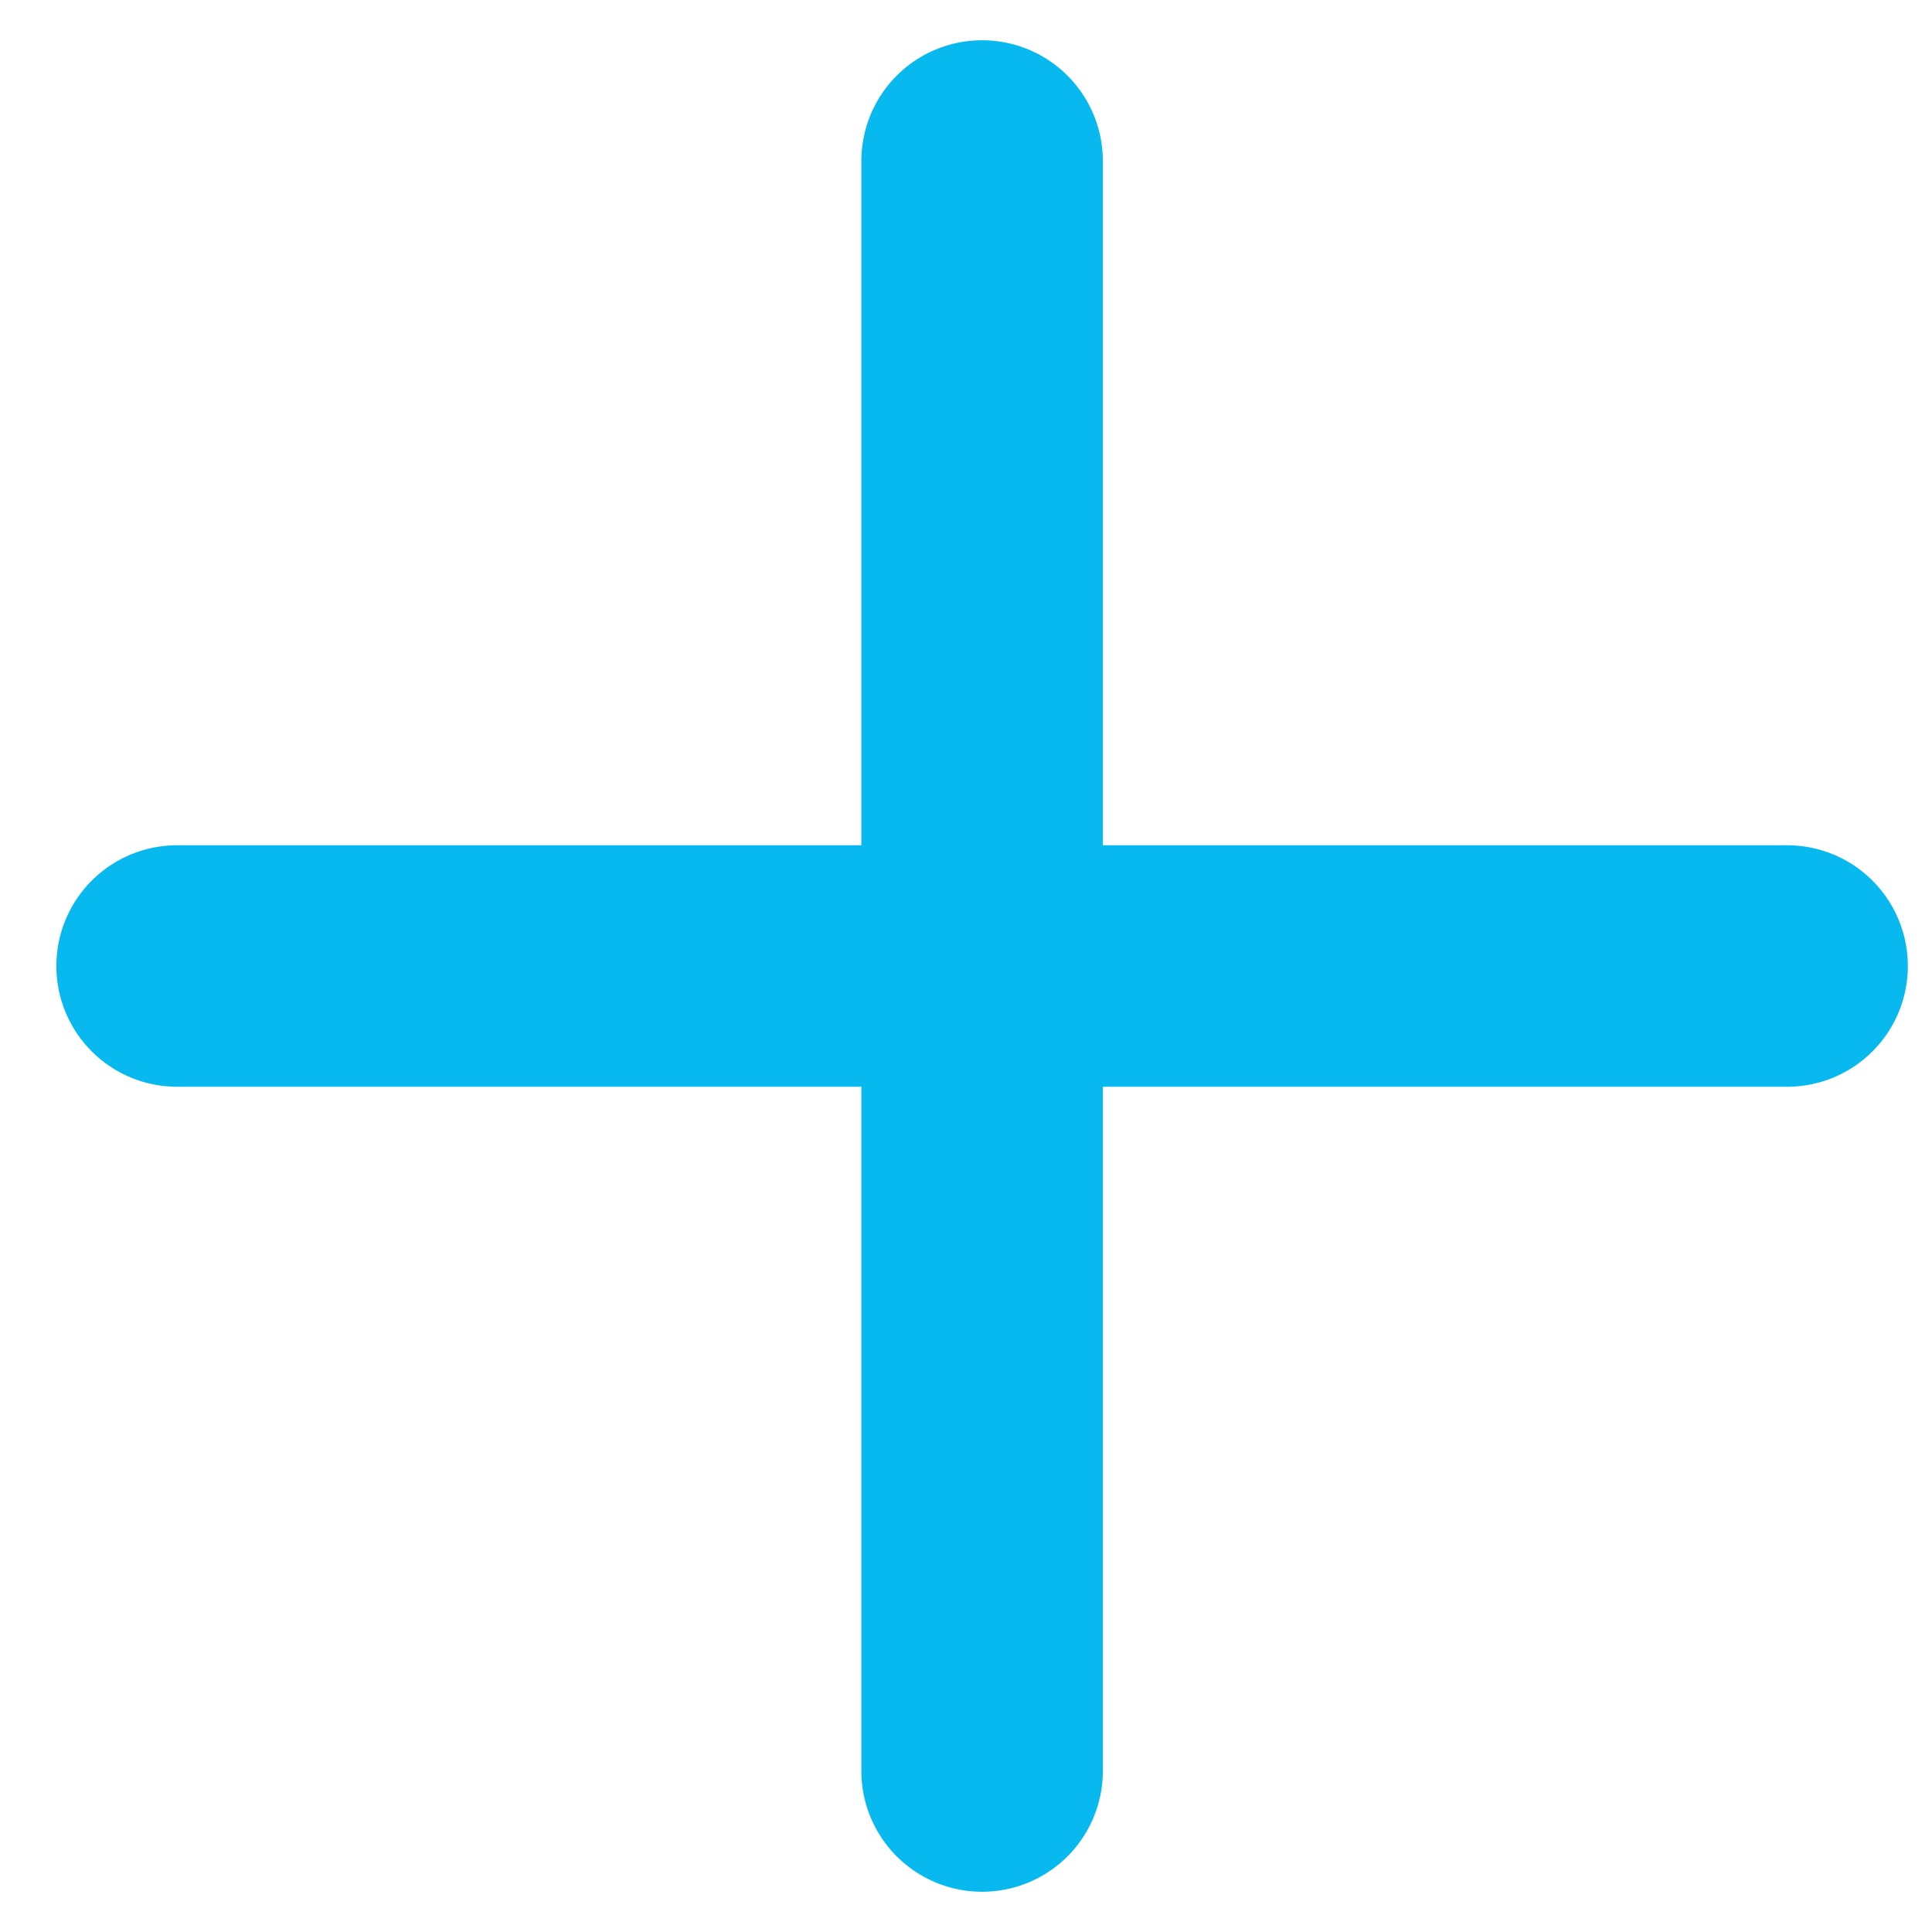
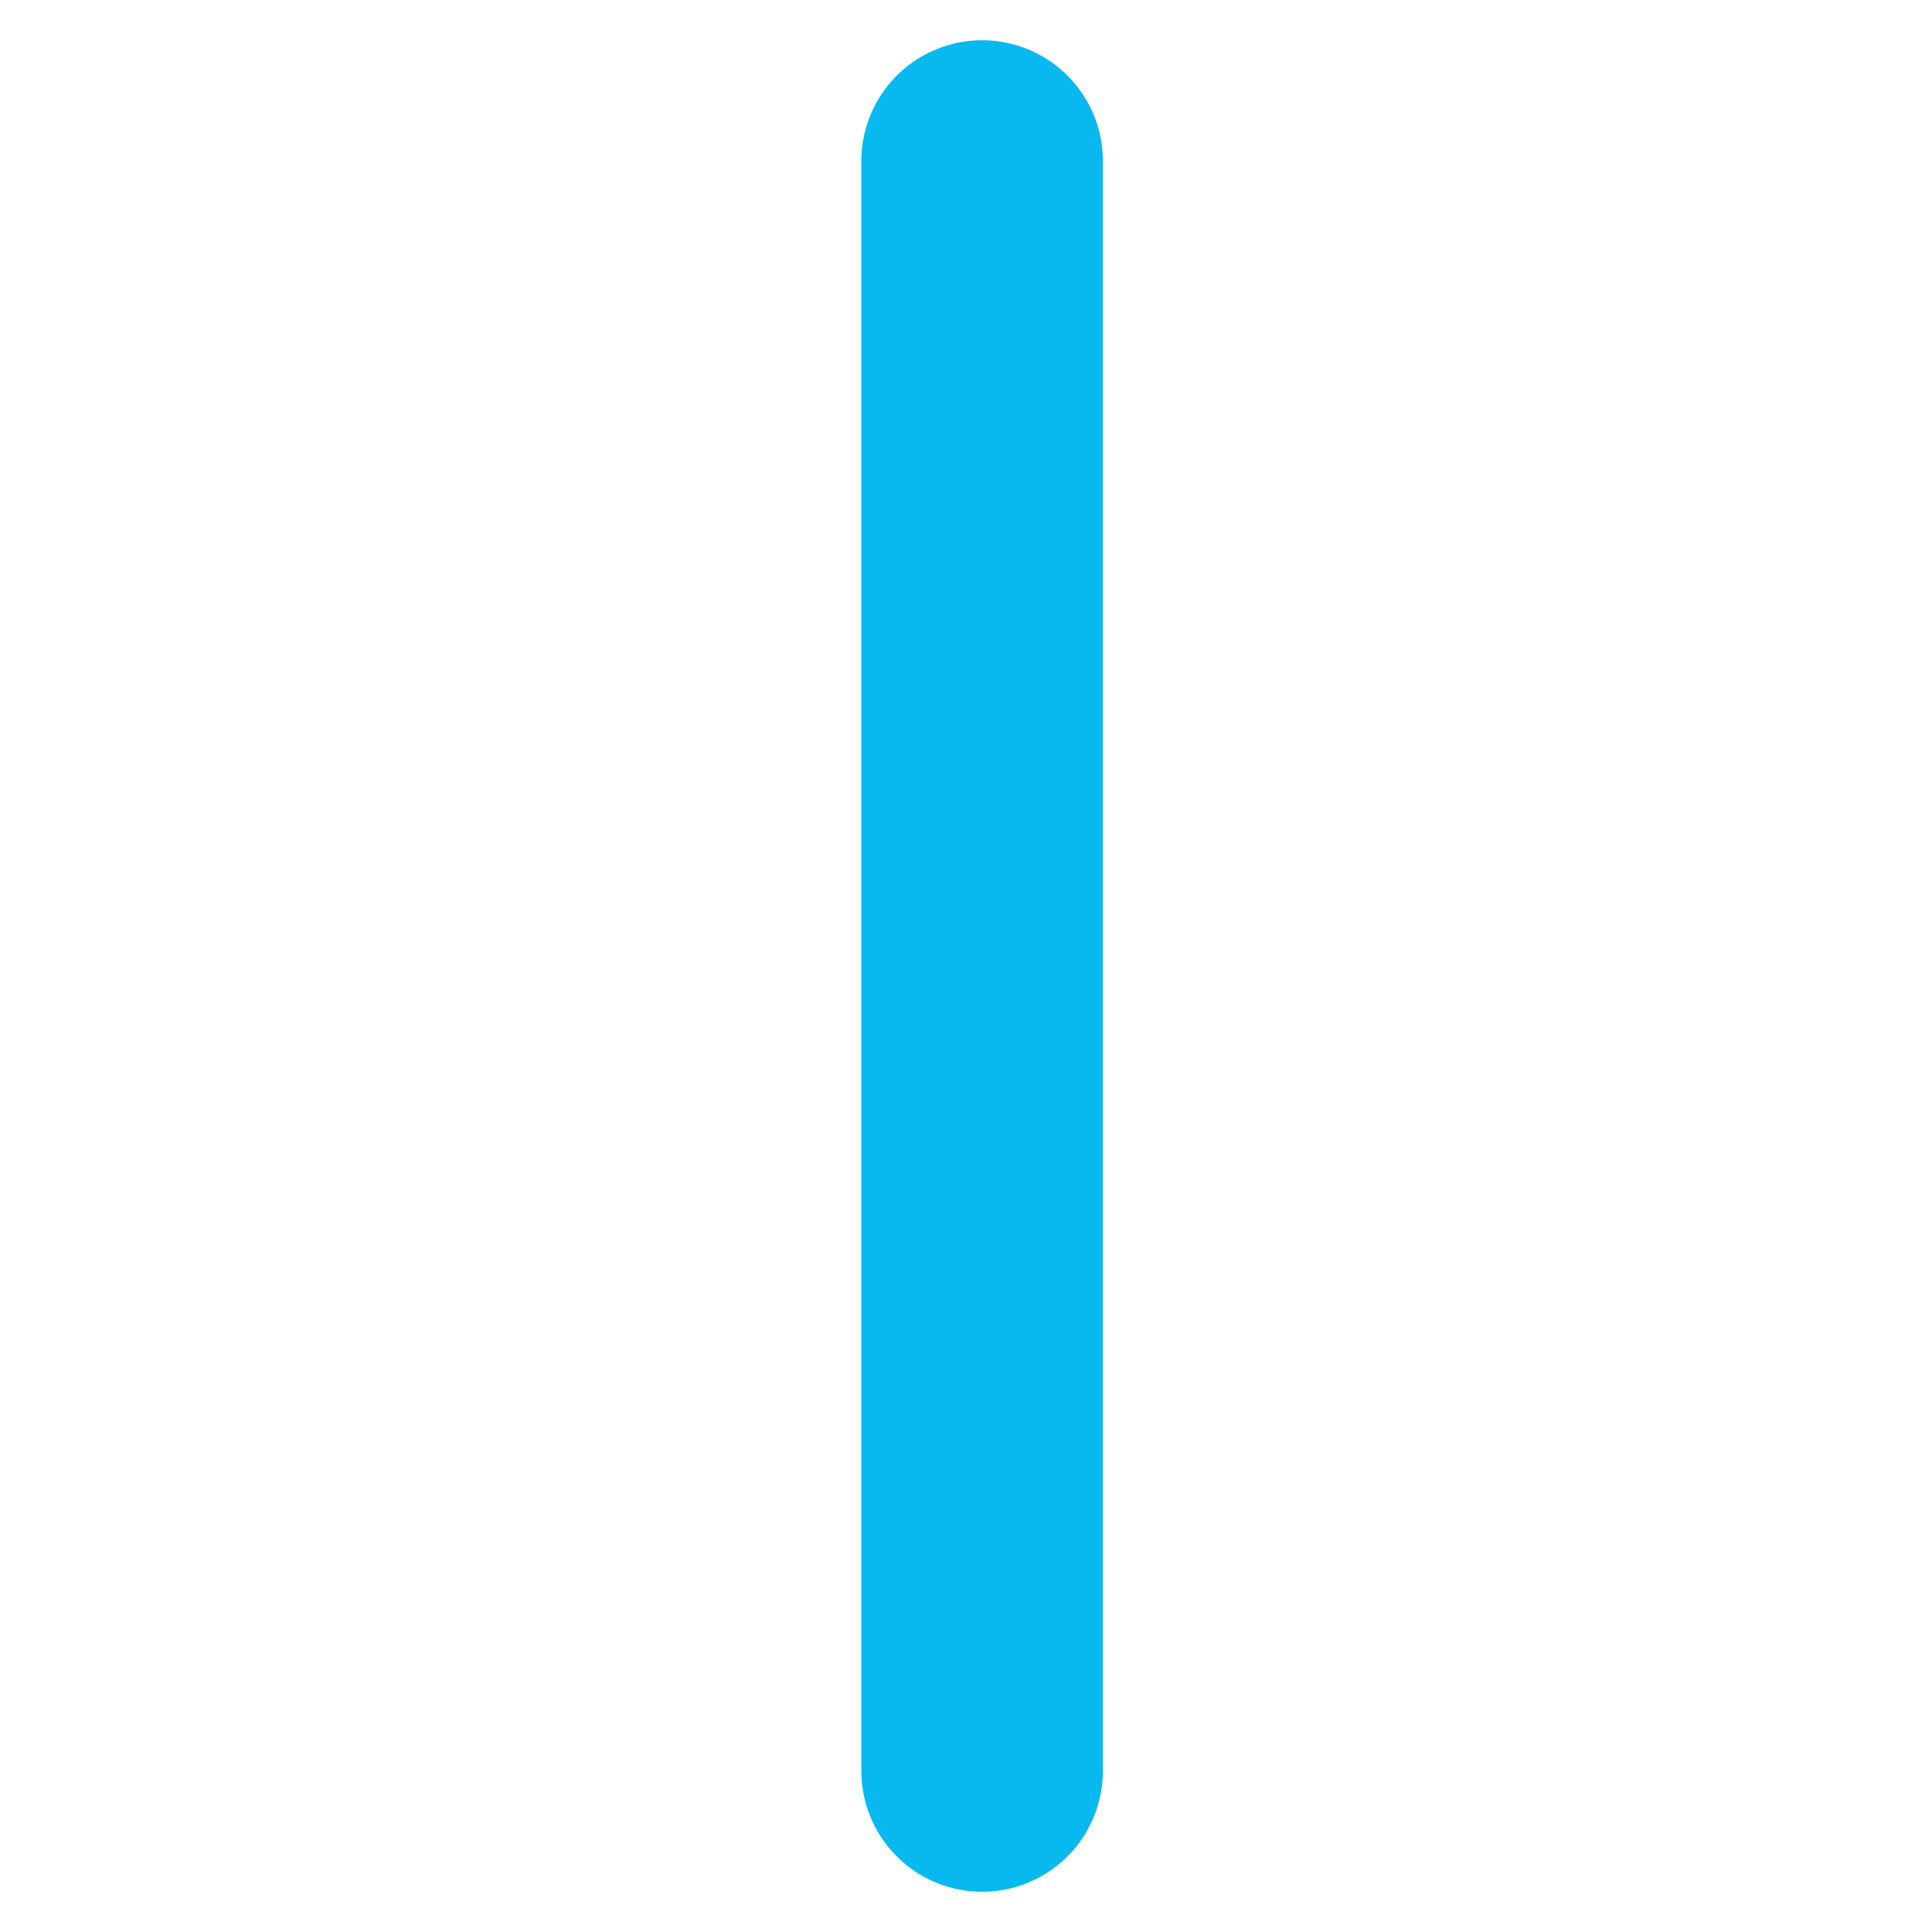
<svg xmlns="http://www.w3.org/2000/svg" width="24" height="24" viewBox="0 0 24 24" fill="none">
  <path d="M12.2 2V22" stroke="#07B9EF" stroke-width="3" stroke-linecap="round" />
-   <path d="M22.2 12L2.2 12" stroke="#07B9EF" stroke-width="3" stroke-linecap="round" />
</svg>